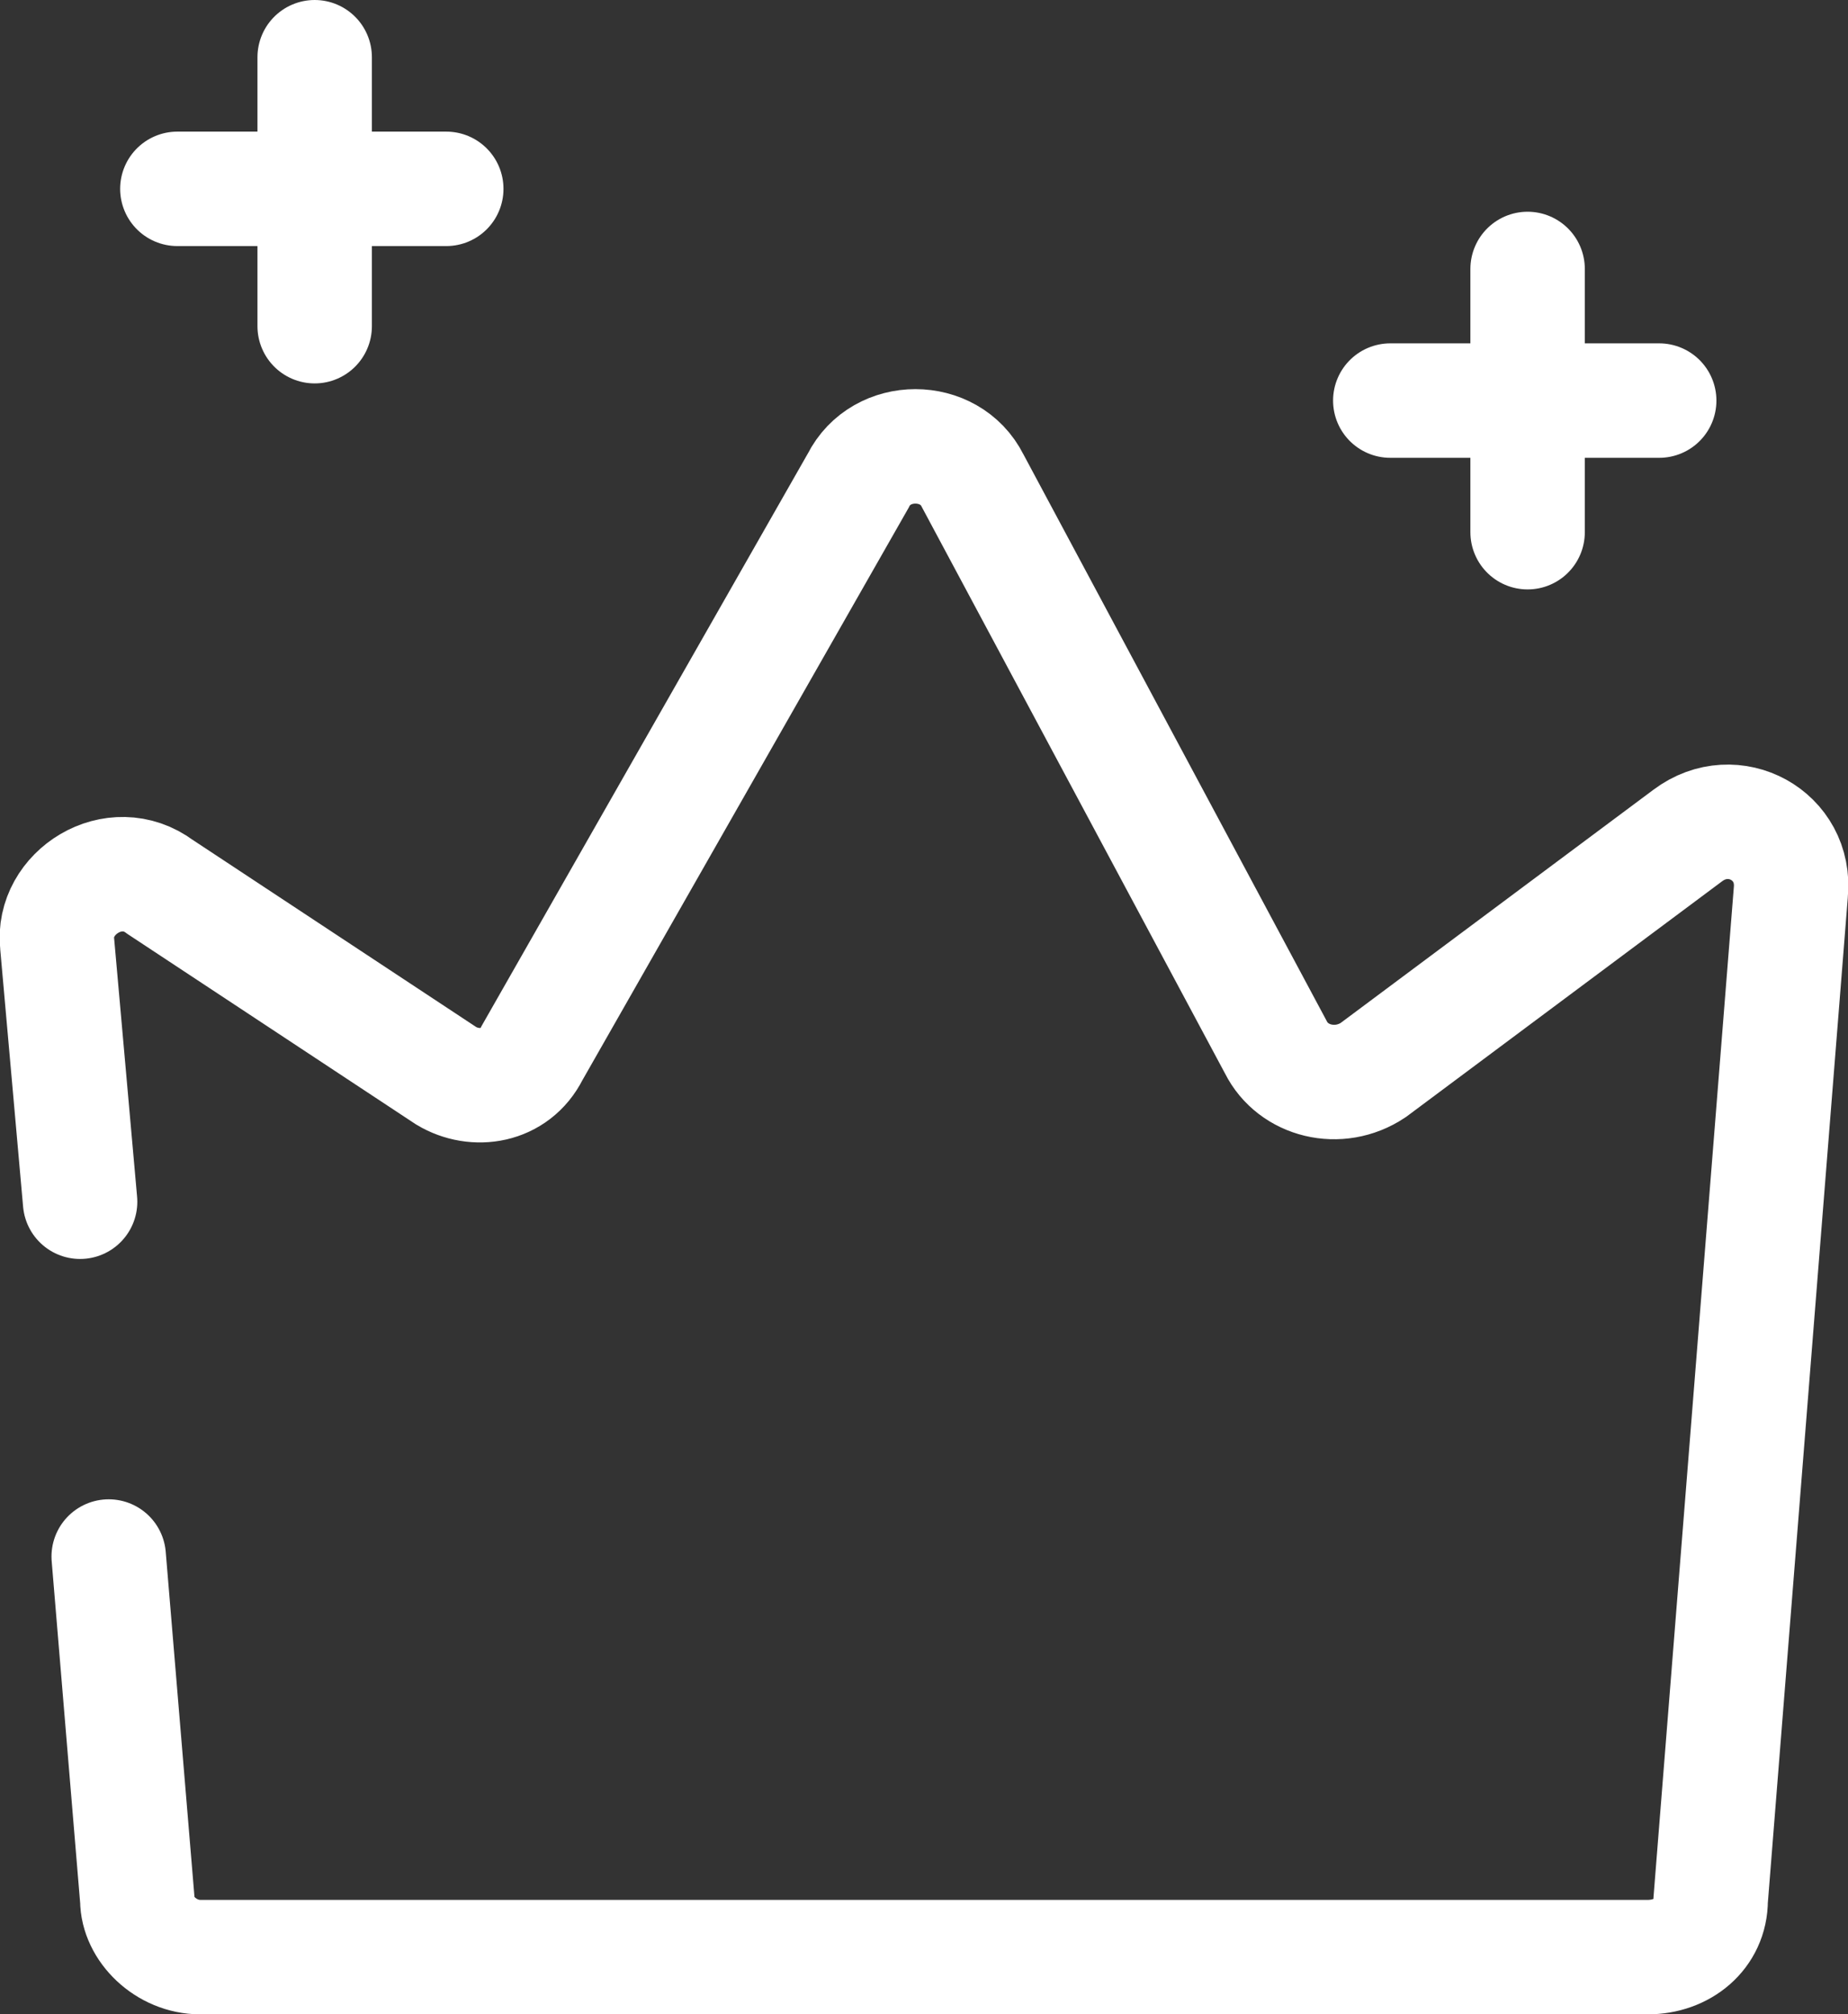
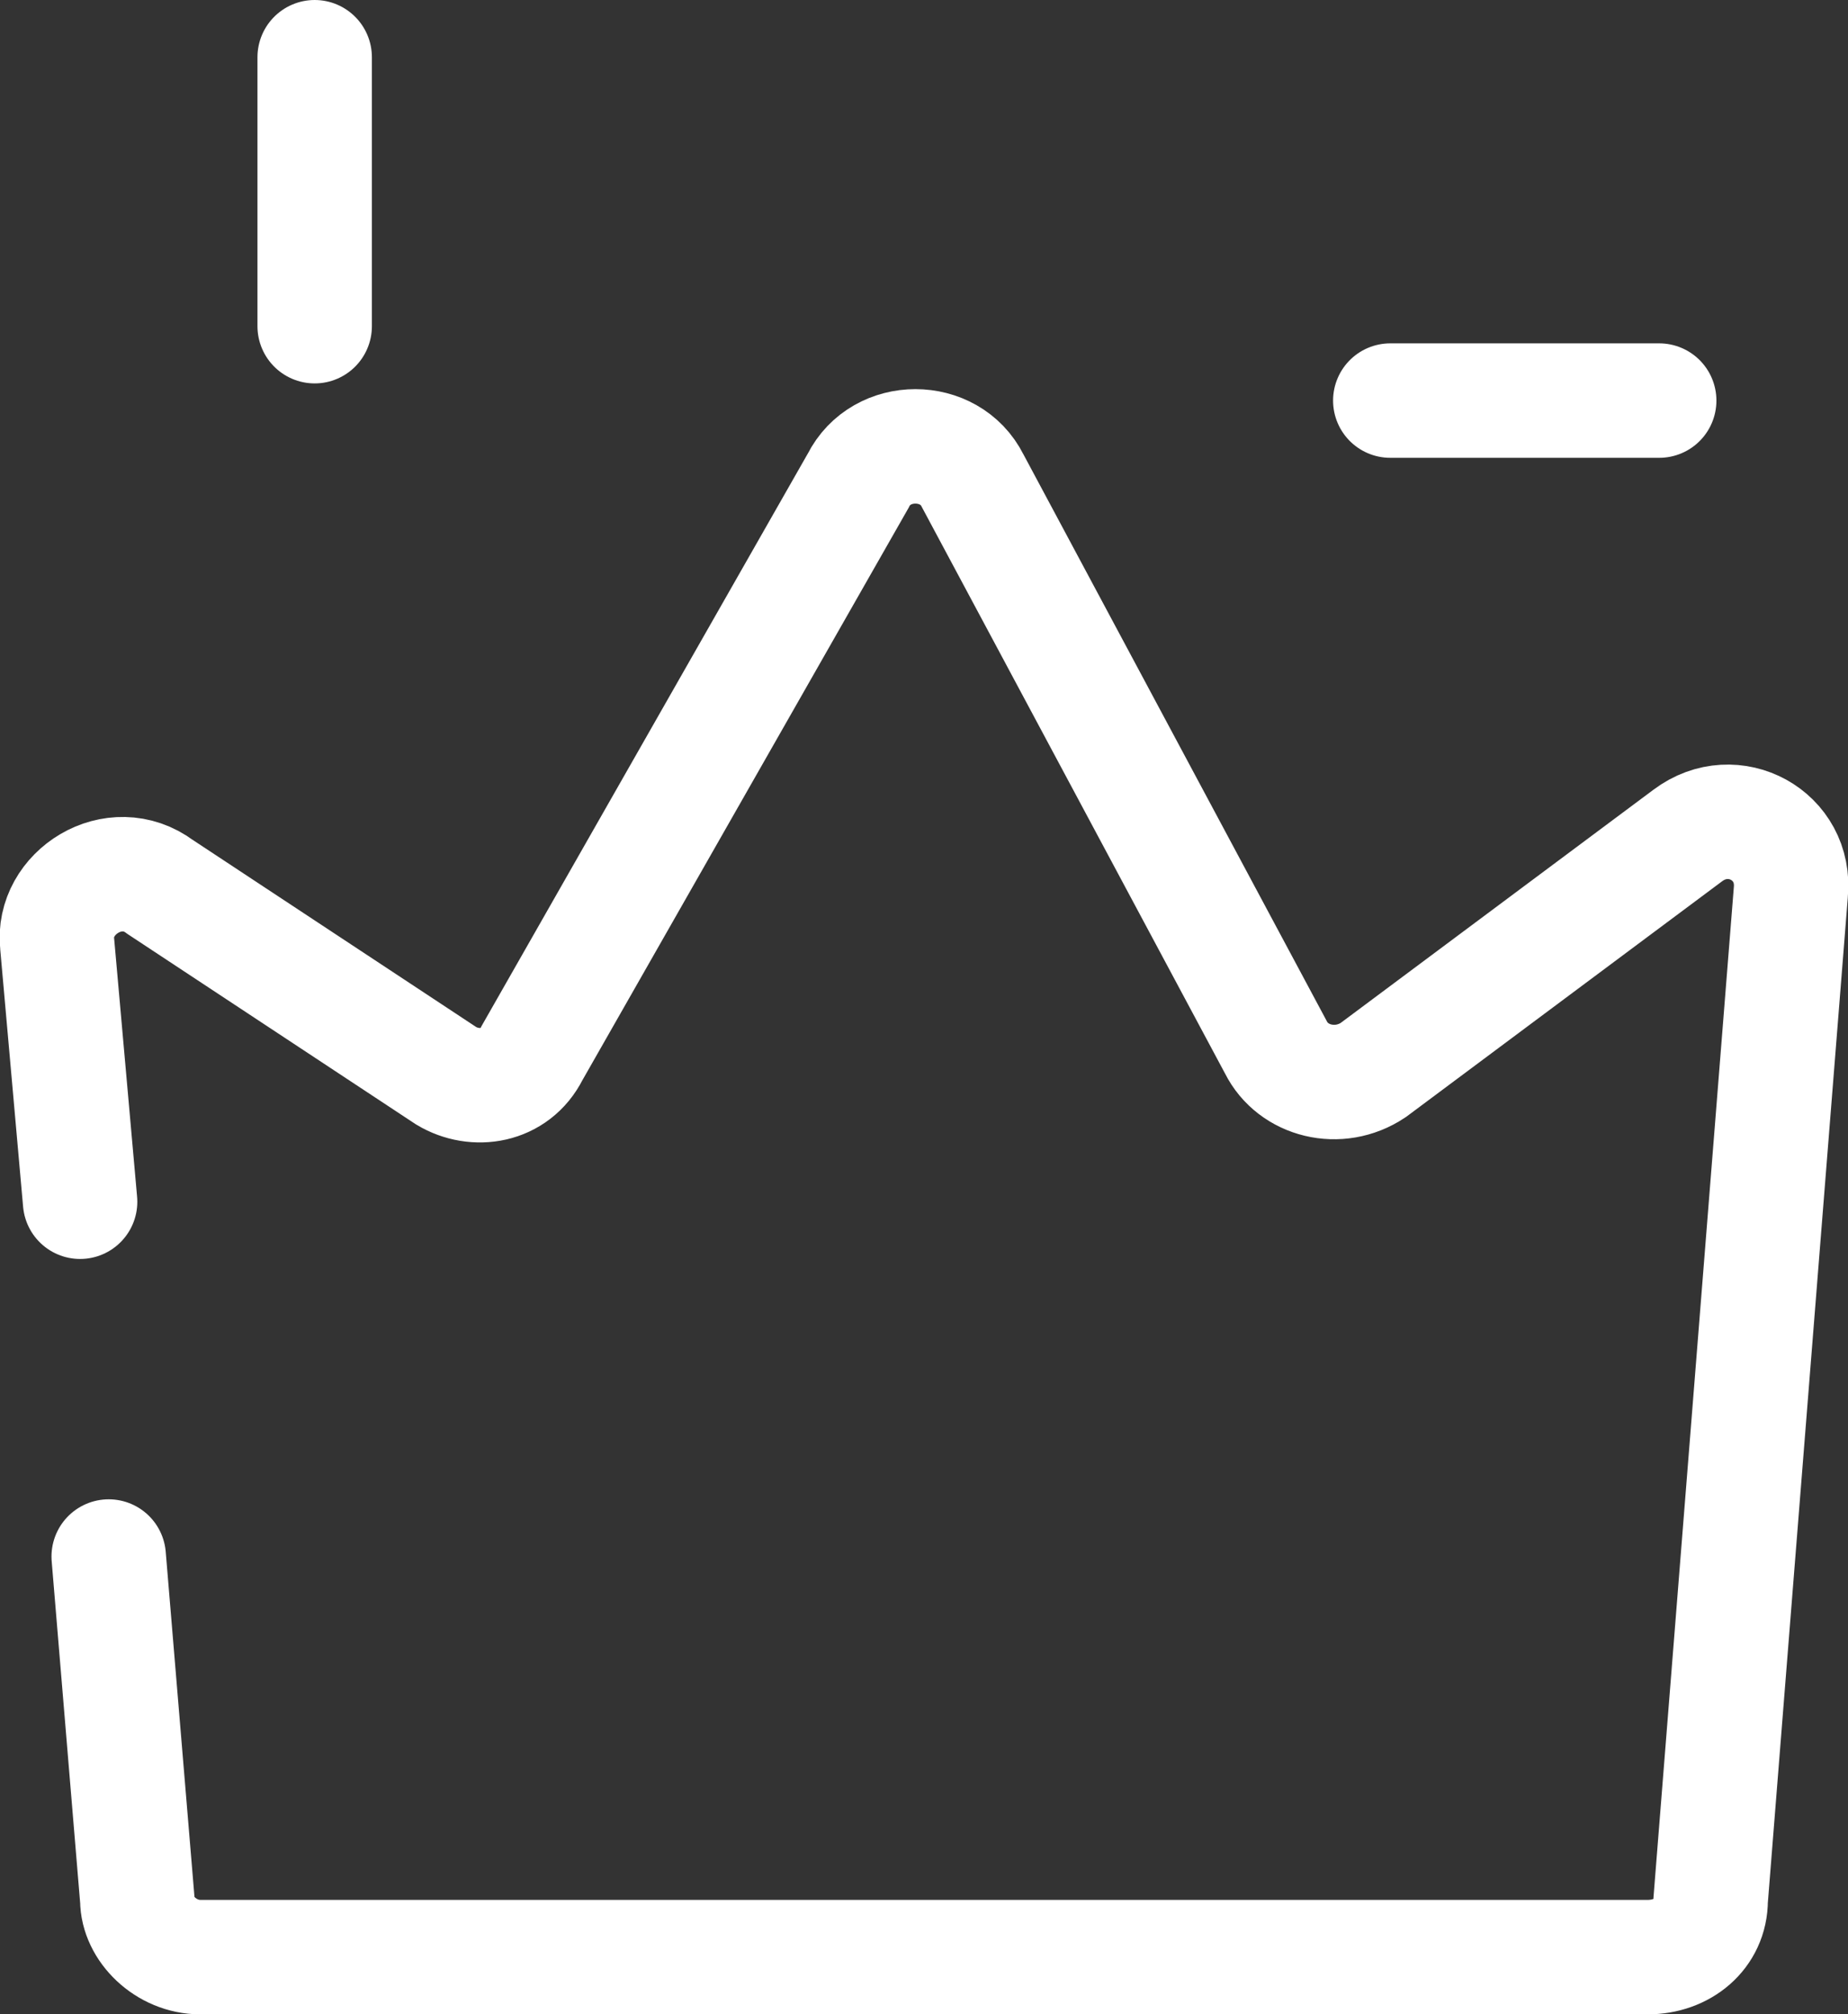
<svg xmlns="http://www.w3.org/2000/svg" version="1.1" id="Layer_1" x="0px" y="0px" viewBox="0 0 32.3 35.2" style="enable-background:new 0 0 32.3 35.2;" xml:space="preserve">
  <rect x="0" y="0" width="32.3" height="35.2" fill="#333333" stroke="none" />
  <g>
    <path style="fill:none;stroke:#FFFFFF;stroke-width:2;stroke-linecap:round;stroke-miterlimit:10;" d="M1.4,21L1,16.5   c-0.1-0.9,1-1.6,1.8-1l5,3.3C8.3,19.1,9,19,9.3,18.4l5.7-10c0.4-0.8,1.6-0.8,2,0l5.3,9.9c0.3,0.6,1.1,0.8,1.7,0.4l5.5-4.1   c0.8-0.6,1.9,0,1.8,1l-1.4,17.6c0,0.6-0.5,1-1.1,1H3.5c-0.6,0-1.1-0.5-1.1-1l-0.5-6" />
    <line style="fill:none;stroke:#FFFFFF;stroke-width:2;stroke-linecap:round;stroke-miterlimit:10;" x1="24.3" y1="7" x2="29" y2="7" />
-     <line style="fill:none;stroke:#FFFFFF;stroke-width:2;stroke-linecap:round;stroke-miterlimit:10;" x1="26.7" y1="4.7" x2="26.7" y2="9.3" />
-     <line style="fill:none;stroke:#FFFFFF;stroke-width:2;stroke-linecap:round;stroke-miterlimit:10;" x1="3.1" y1="3.3" x2="7.8" y2="3.3" />
    <line style="fill:none;stroke:#FFFFFF;stroke-width:2;stroke-linecap:round;stroke-miterlimit:10;" x1="5.5" y1="1" x2="5.5" y2="5.7" />
  </g>
</svg>